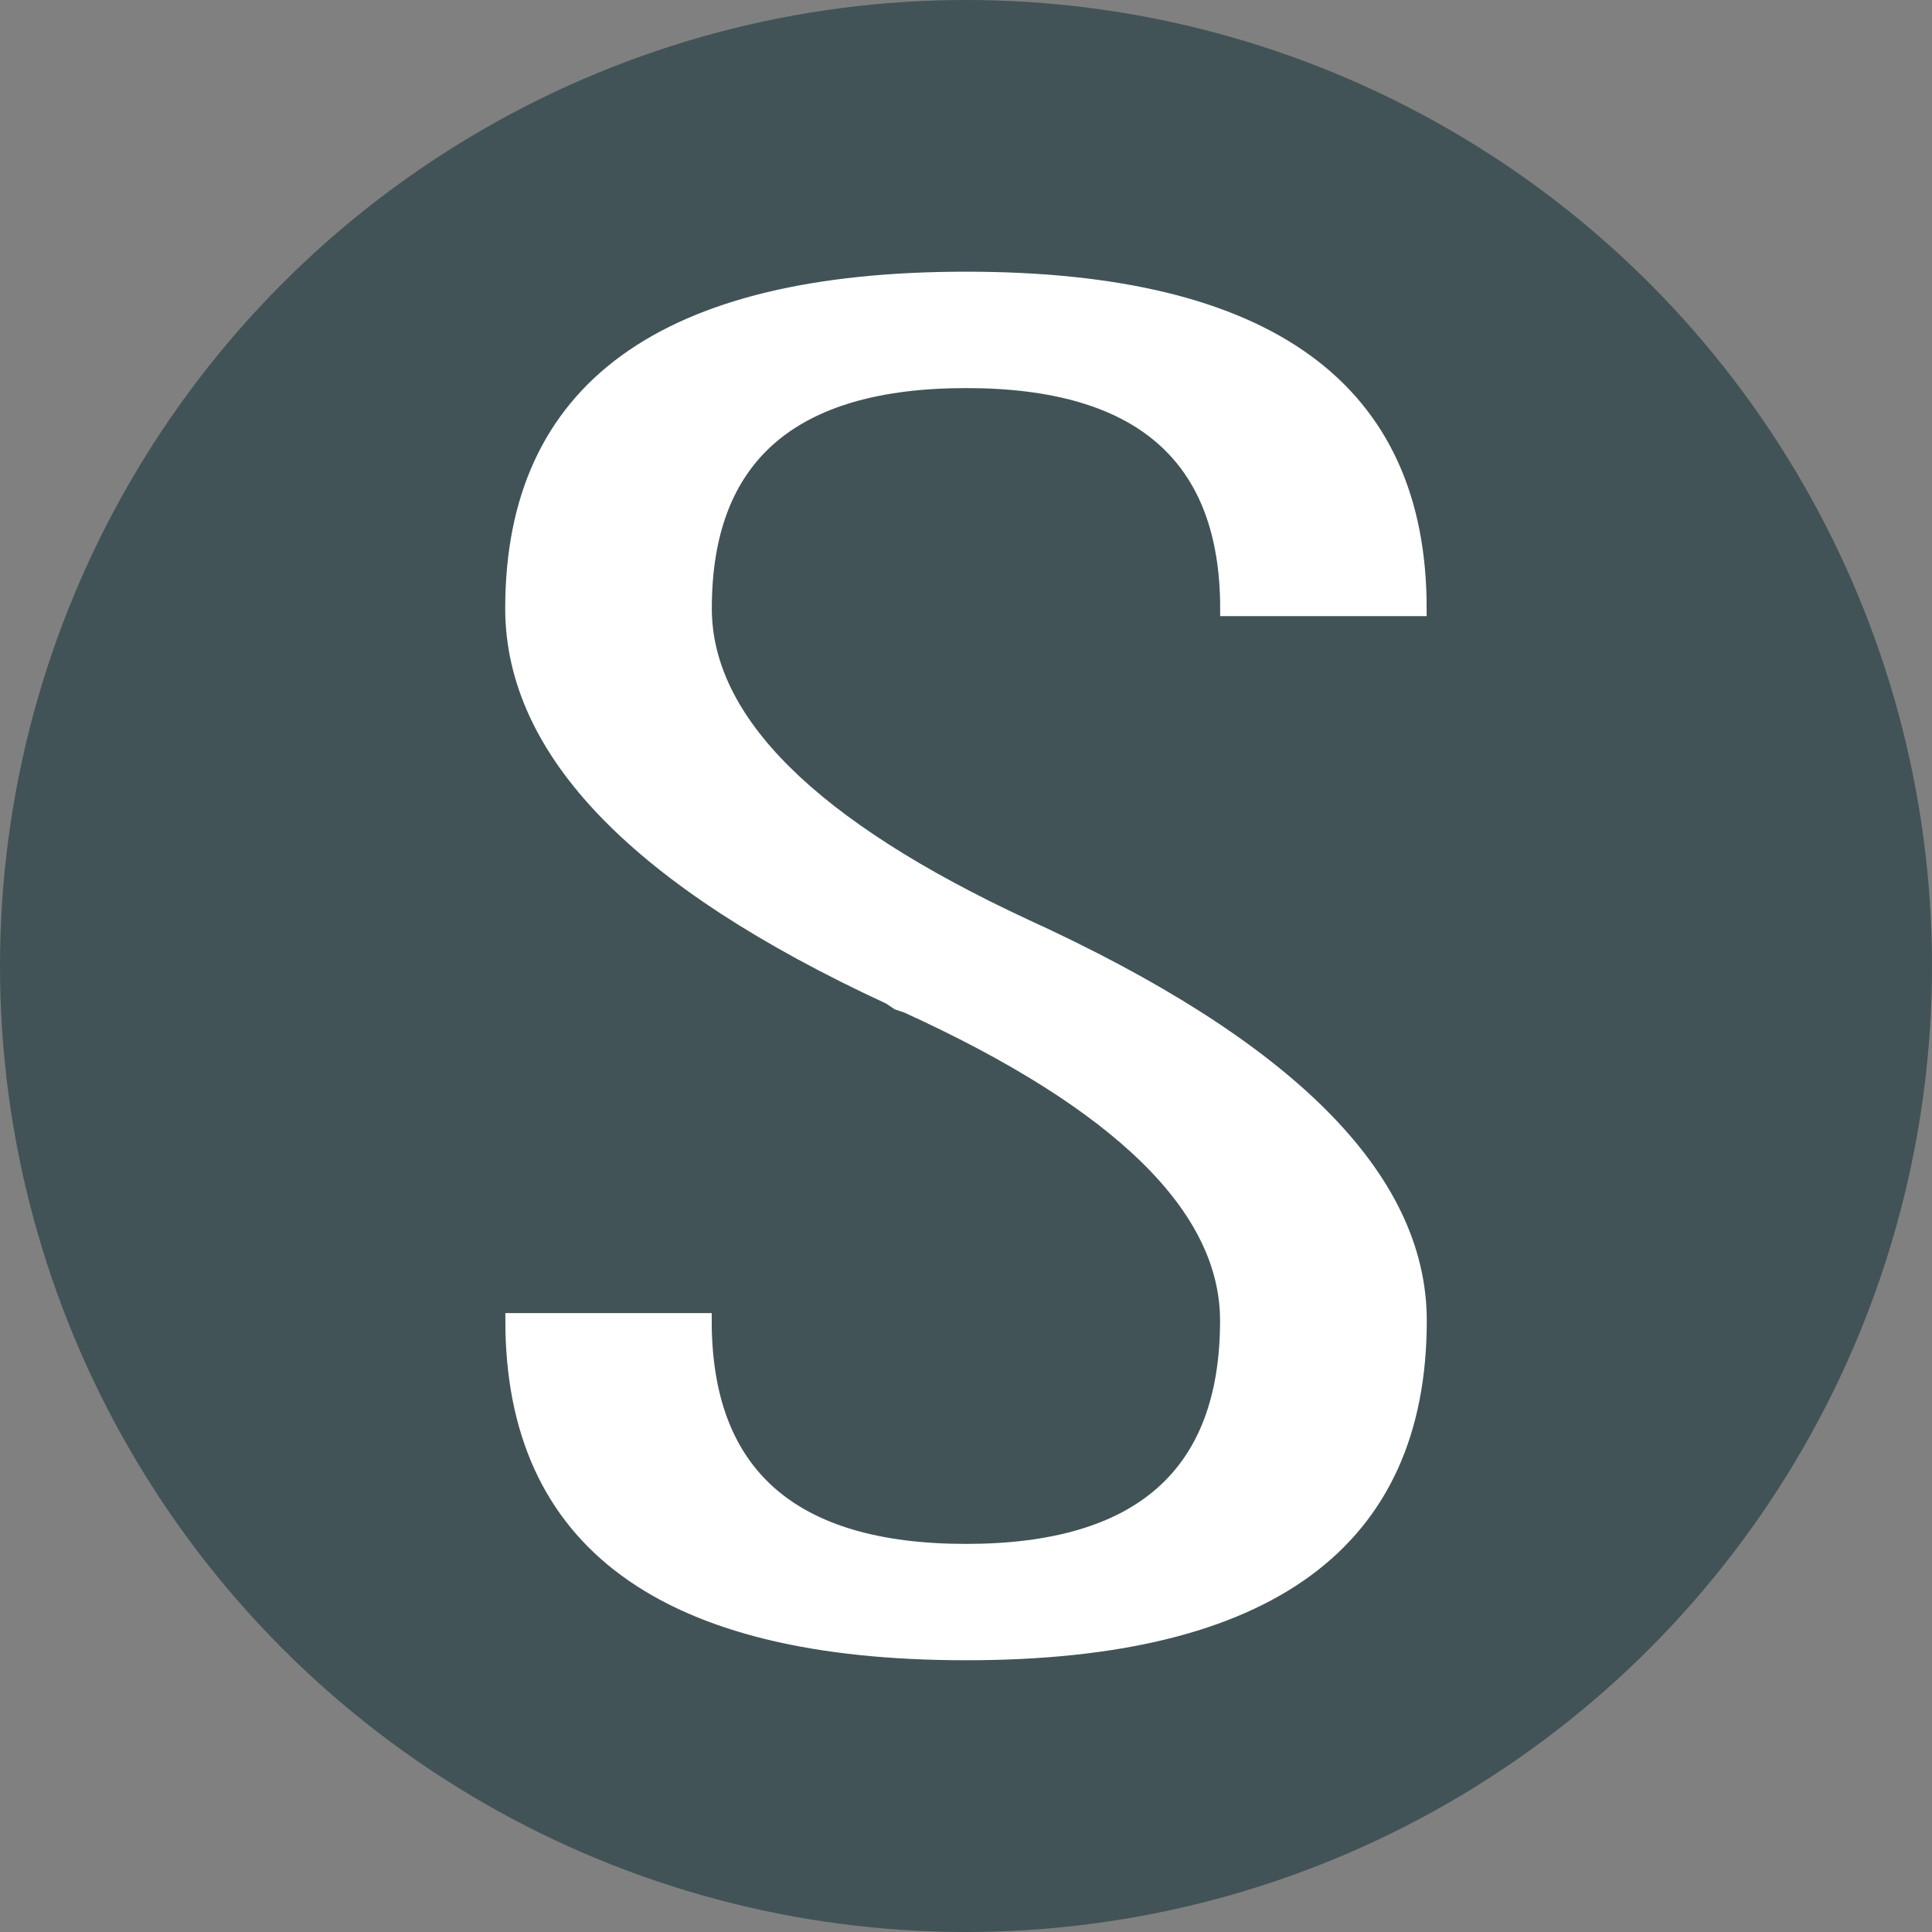
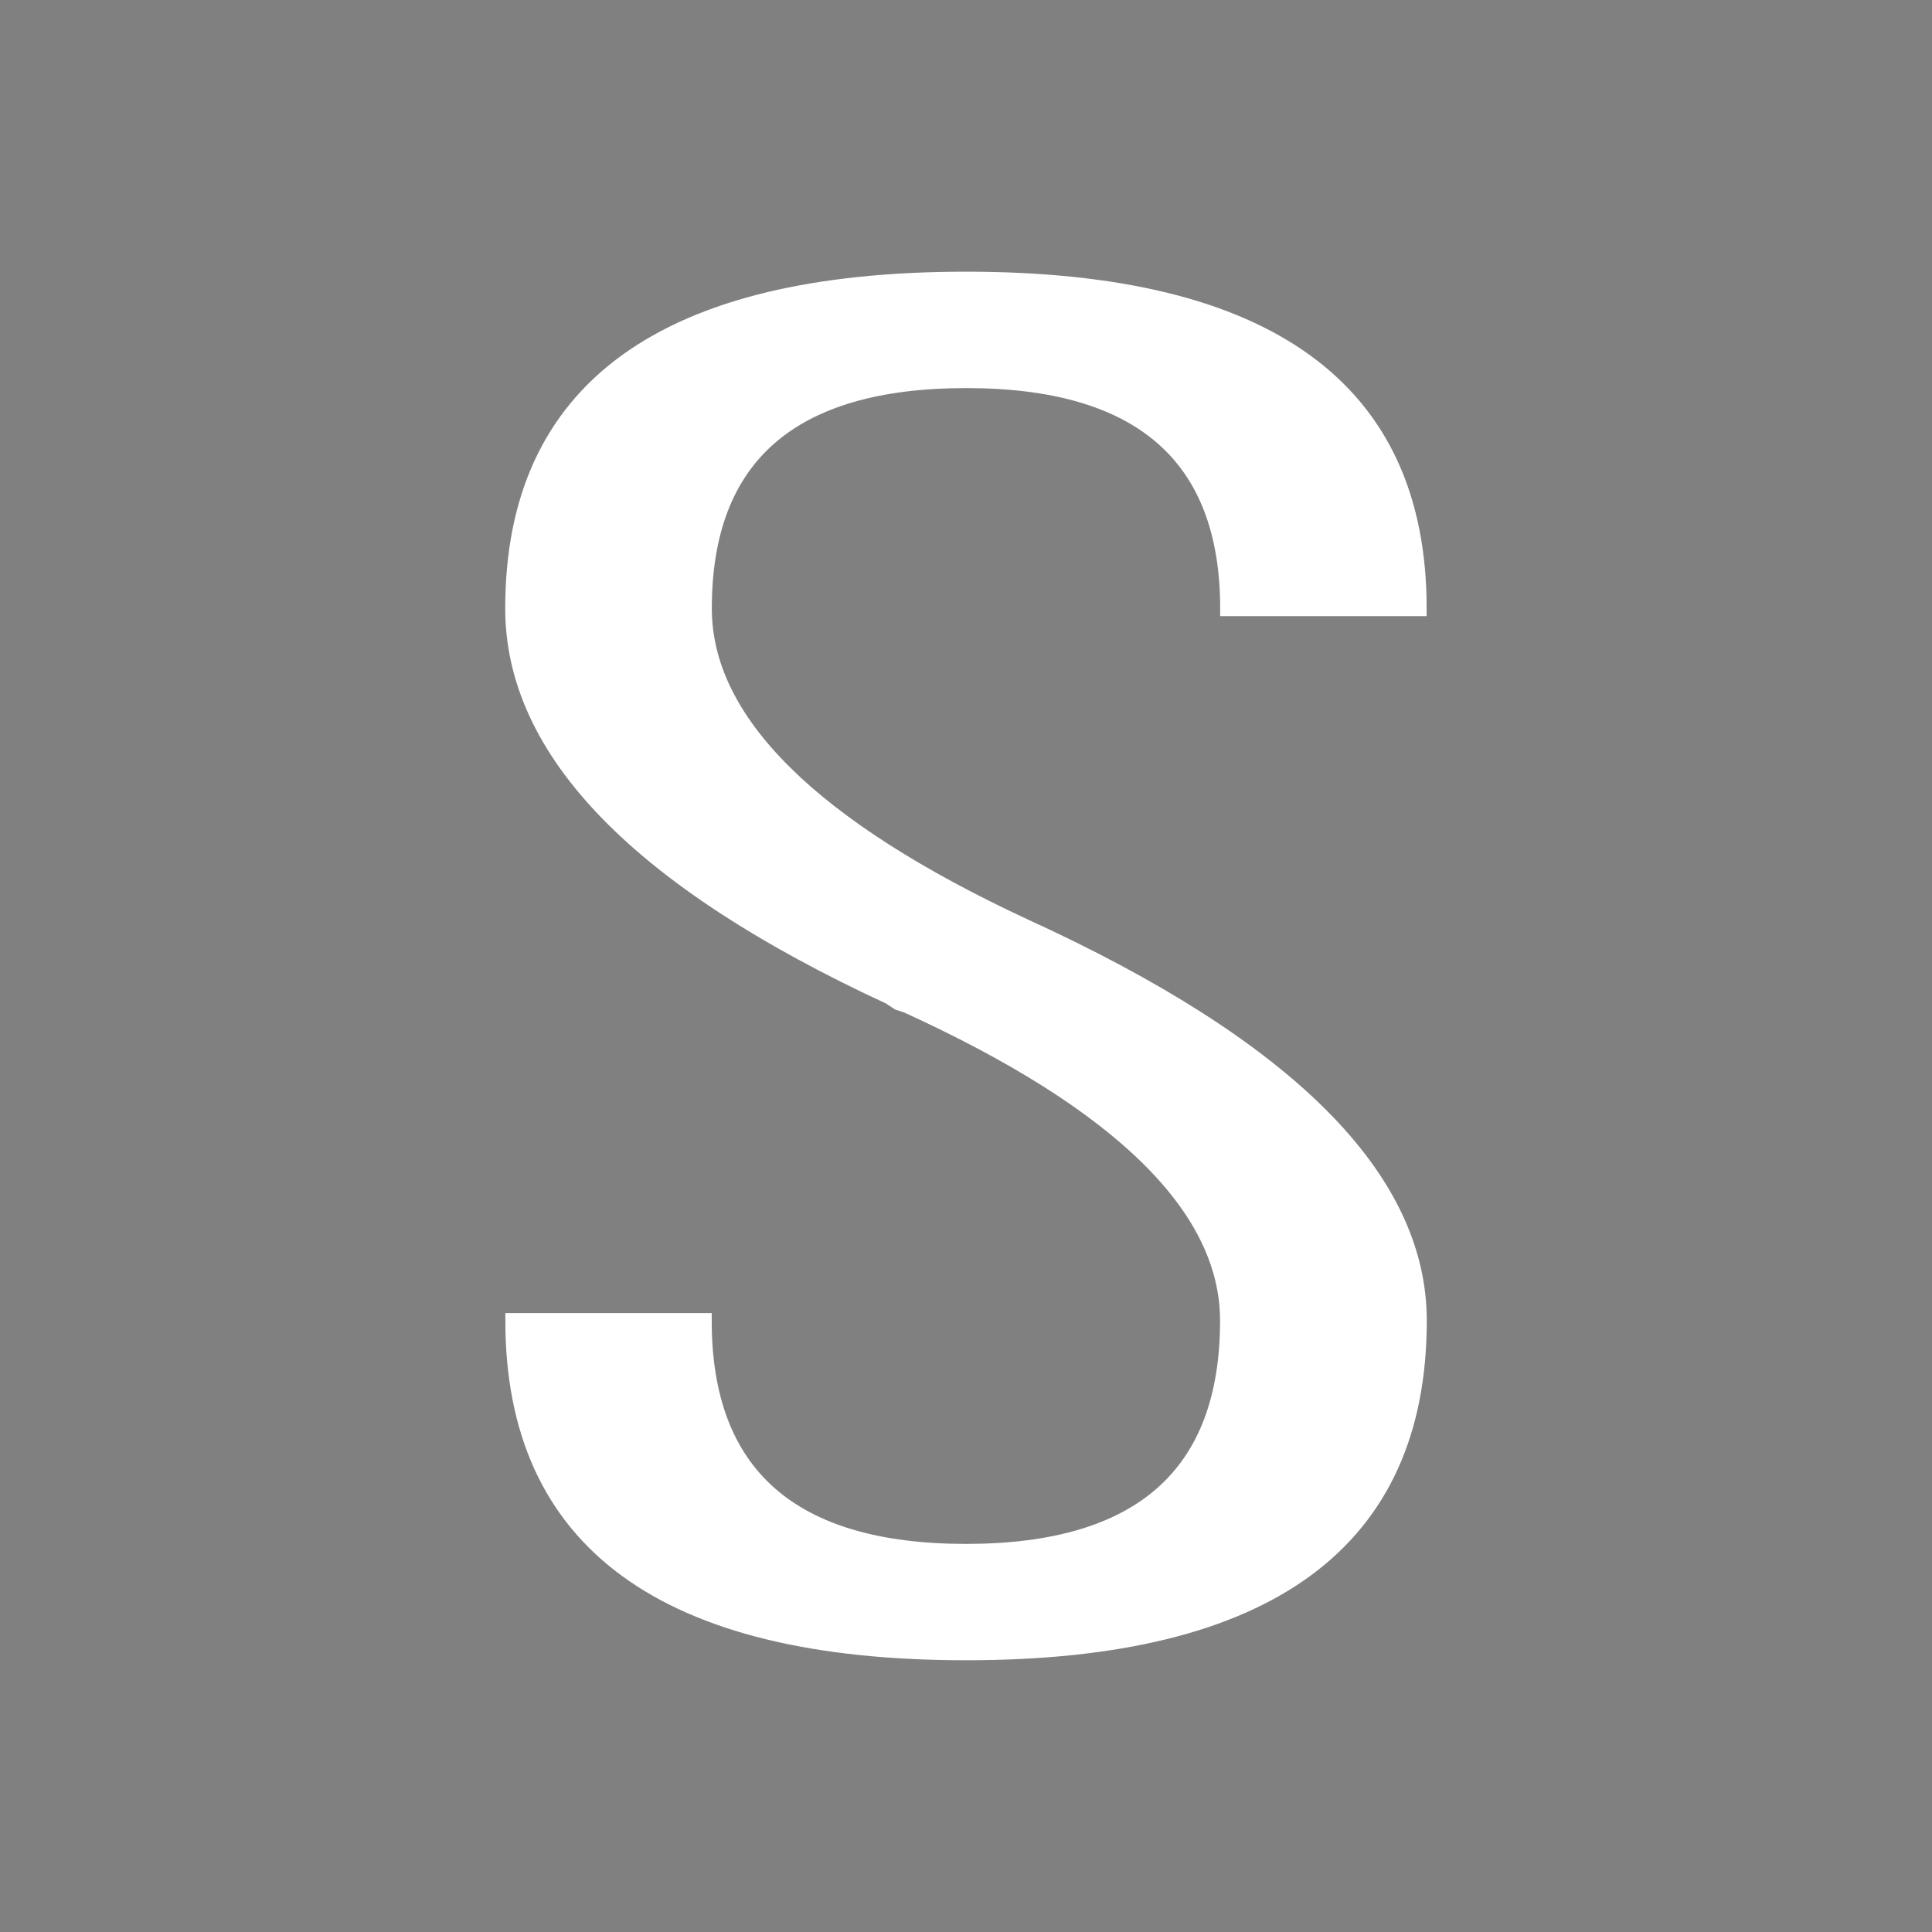
<svg xmlns="http://www.w3.org/2000/svg" viewBox="0 0 32 32" height="32" width="32">
  <rect x="0" y="0" width="32" height="32" fill="#808080" stroke="none" />
  <defs>
    <clipPath id="clip-Fav-icone_sinope">
      <rect height="32" width="32" />
    </clipPath>
  </defs>
  <g clip-path="url(#clip-Fav-icone_sinope)" id="Fav-icone_sinope">
-     <circle fill="#415356" r="16" cy="16" cx="16" data-sanitized-data-name="Ellipse 1" data-name="Ellipse 1" id="Ellipse_1" />
    <path fill-rule="evenodd" stroke-width="0.25" stroke="#fff" fill="#fff" transform="translate(3.243 -31.375)" d="M12.757,37.678q-4.336,0-4.335,3.775,0,2.8,5.315,5.269,6.527,2.985,6.527,6.527,0,5.5-7.505,5.5t-7.507-5.5H8.42q0,3.822,4.335,3.823t4.335-3.823q0-2.8-5.315-5.222l-.14-.046-.141-.094Q5.251,45,5.25,41.453,5.25,36,12.757,36t7.505,5.455h-3.17q0-3.78-4.335-3.777" data-sanitized-data-name="Path 984" data-name="Path 984" id="Path_984" />
  </g>
</svg>